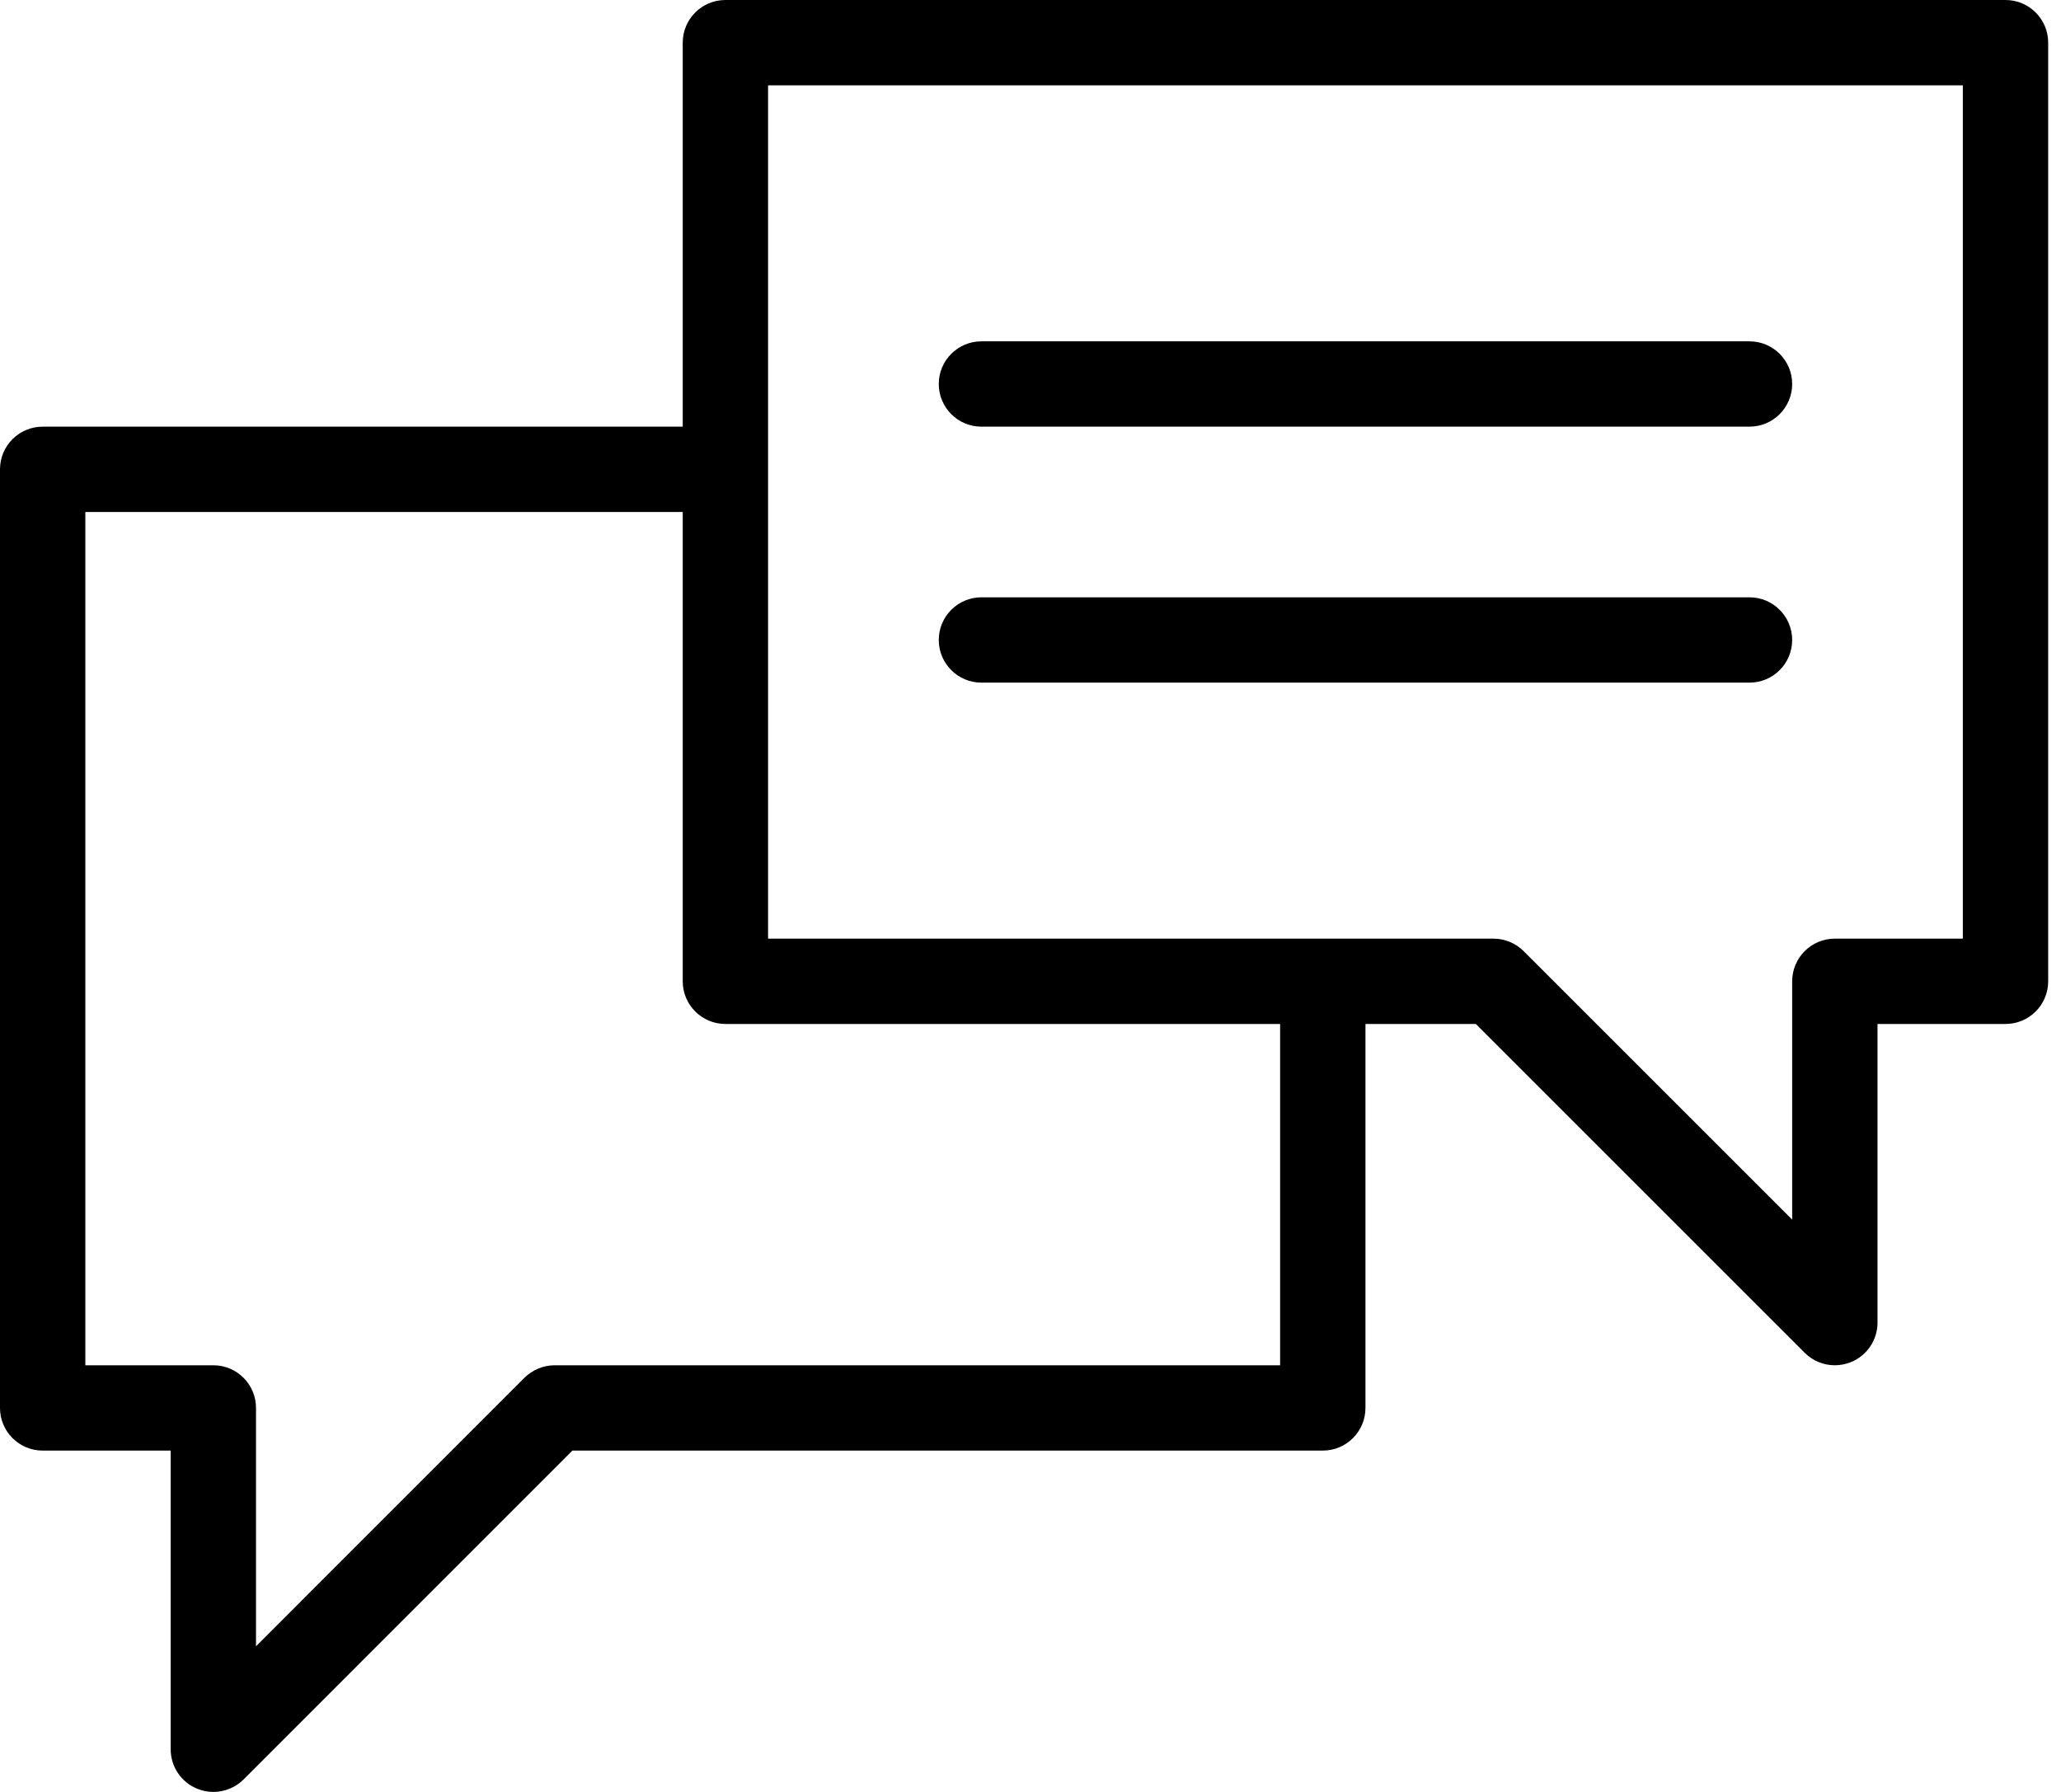
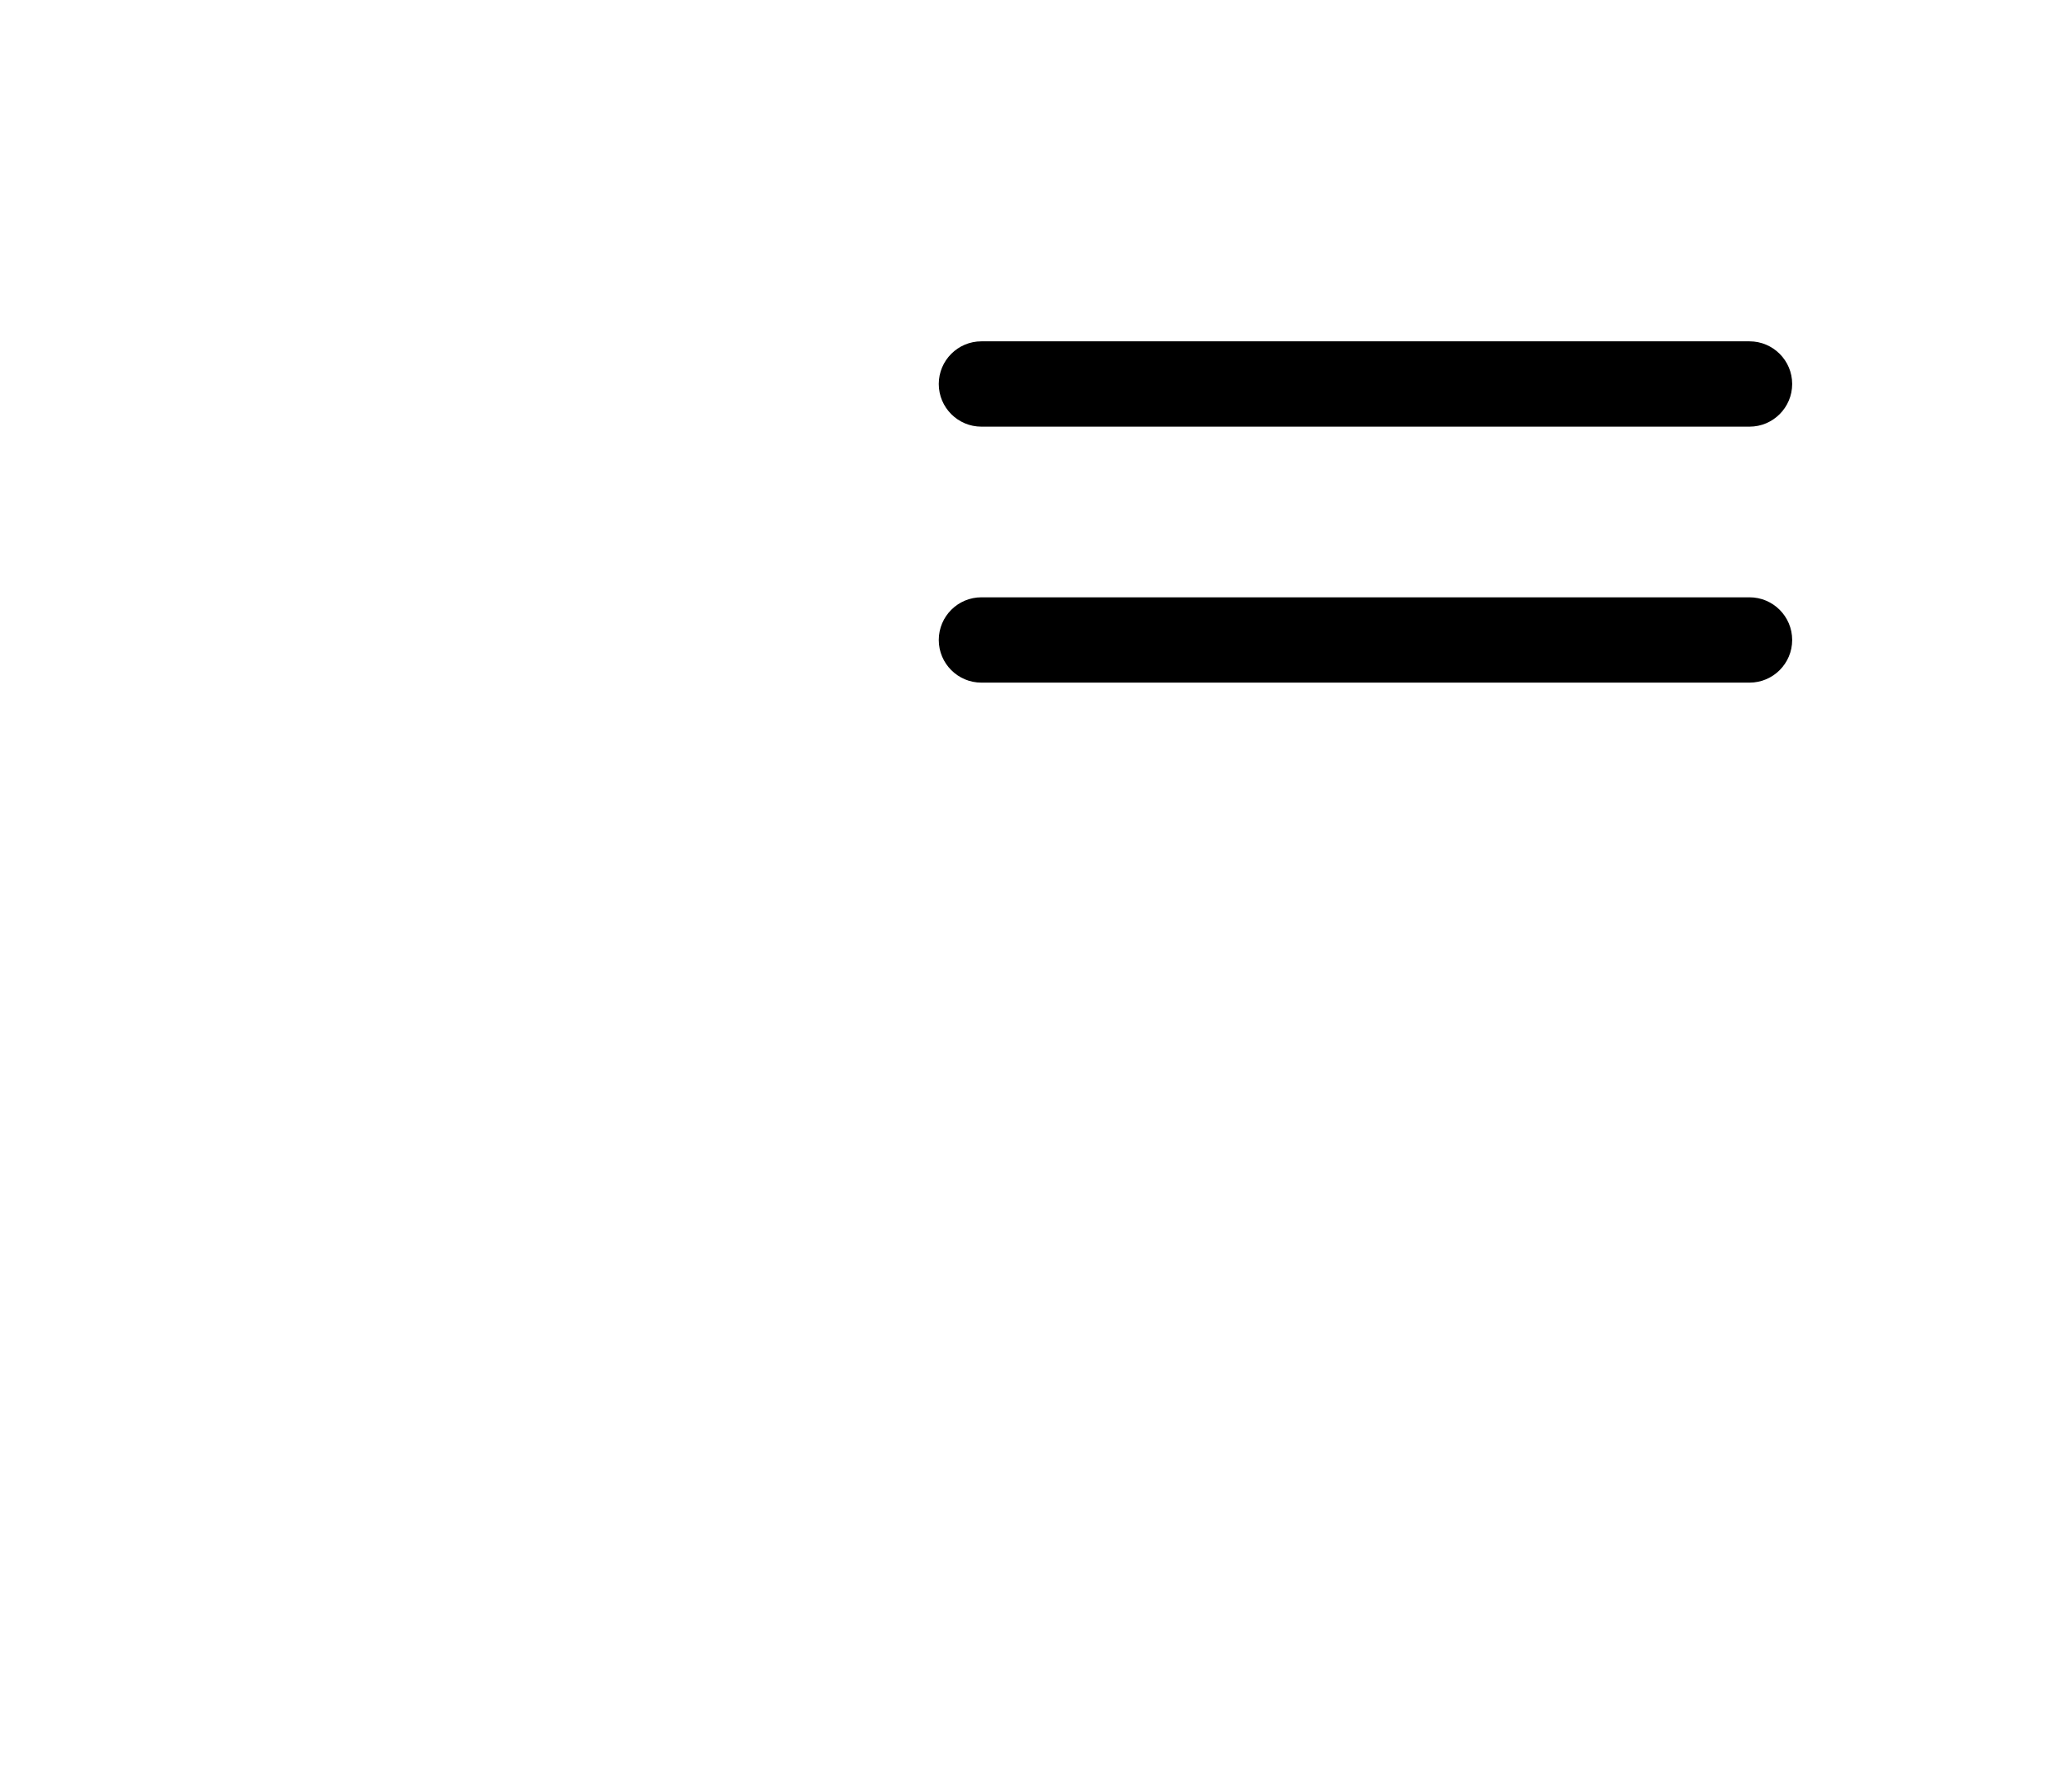
<svg xmlns="http://www.w3.org/2000/svg" width="69px" height="60px" viewBox="0 0 69 60" version="1.1">
  <title>voorbereiding</title>
  <desc>Created with Sketch.</desc>
  <defs />
  <g id="Service" stroke="none" stroke-width="1" fill="none" fill-rule="evenodd">
    <g id="Service-Verkoop---Desktop-Variant-Copy" transform="translate(-331, -1328)" fill="#000000" fill-rule="nonzero">
      <g id="voorbereiding" transform="translate(331, 1328)">
-         <path d="M67.143,0 L24.286,0 C23.497,0 22.857,0.64 22.857,1.429 L22.857,14.286 L1.429,14.286 C0.64,14.286 0,14.926 0,15.714 L0,47.143 C0,47.931 0.64,48.571 1.429,48.571 L5.714,48.571 L5.714,58.571 C5.714,59.149 6.063,59.671 6.597,59.891 C6.771,59.963 6.96,60 7.143,60 C7.514,60 7.88,59.854 8.154,59.583 L19.163,48.571 L44.286,48.571 C45.074,48.571 45.714,47.931 45.714,47.143 L45.714,34.286 L49.409,34.286 L60.42,45.297 C60.691,45.569 61.057,45.714 61.429,45.714 C61.611,45.714 61.8,45.677 61.974,45.606 C62.509,45.386 62.857,44.863 62.857,44.286 L62.857,34.286 L67.143,34.286 C67.931,34.286 68.571,33.646 68.571,32.857 L68.571,1.429 C68.571,0.64 67.931,0 67.143,0 Z M42.857,45.714 L18.571,45.714 C18.191,45.714 17.829,45.866 17.56,46.131 L8.571,55.123 L8.571,47.143 C8.571,46.354 7.931,45.714 7.143,45.714 L2.857,45.714 L2.857,17.143 L22.857,17.143 L22.857,32.857 C22.857,33.646 23.497,34.286 24.286,34.286 L42.857,34.286 L42.857,45.714 Z M65.714,31.429 L61.429,31.429 C60.64,31.429 60,32.069 60,32.857 L60,40.837 L51.011,31.849 C50.743,31.58 50.38,31.429 50,31.429 L25.714,31.429 L25.714,2.857 L65.714,2.857 L65.714,31.429 Z" id="Shape" />
        <path d="M32.857,14.286 L58.571,14.286 C59.36,14.286 60,13.646 60,12.857 C60,12.069 59.36,11.429 58.571,11.429 L32.857,11.429 C32.069,11.429 31.429,12.069 31.429,12.857 C31.429,13.646 32.069,14.286 32.857,14.286 Z" id="Shape" />
        <path d="M32.857,22.857 L58.571,22.857 C59.36,22.857 60,22.217 60,21.429 C60,20.64 59.36,20 58.571,20 L32.857,20 C32.069,20 31.429,20.64 31.429,21.429 C31.429,22.217 32.069,22.857 32.857,22.857 Z" id="Shape" />
      </g>
    </g>
  </g>
</svg>